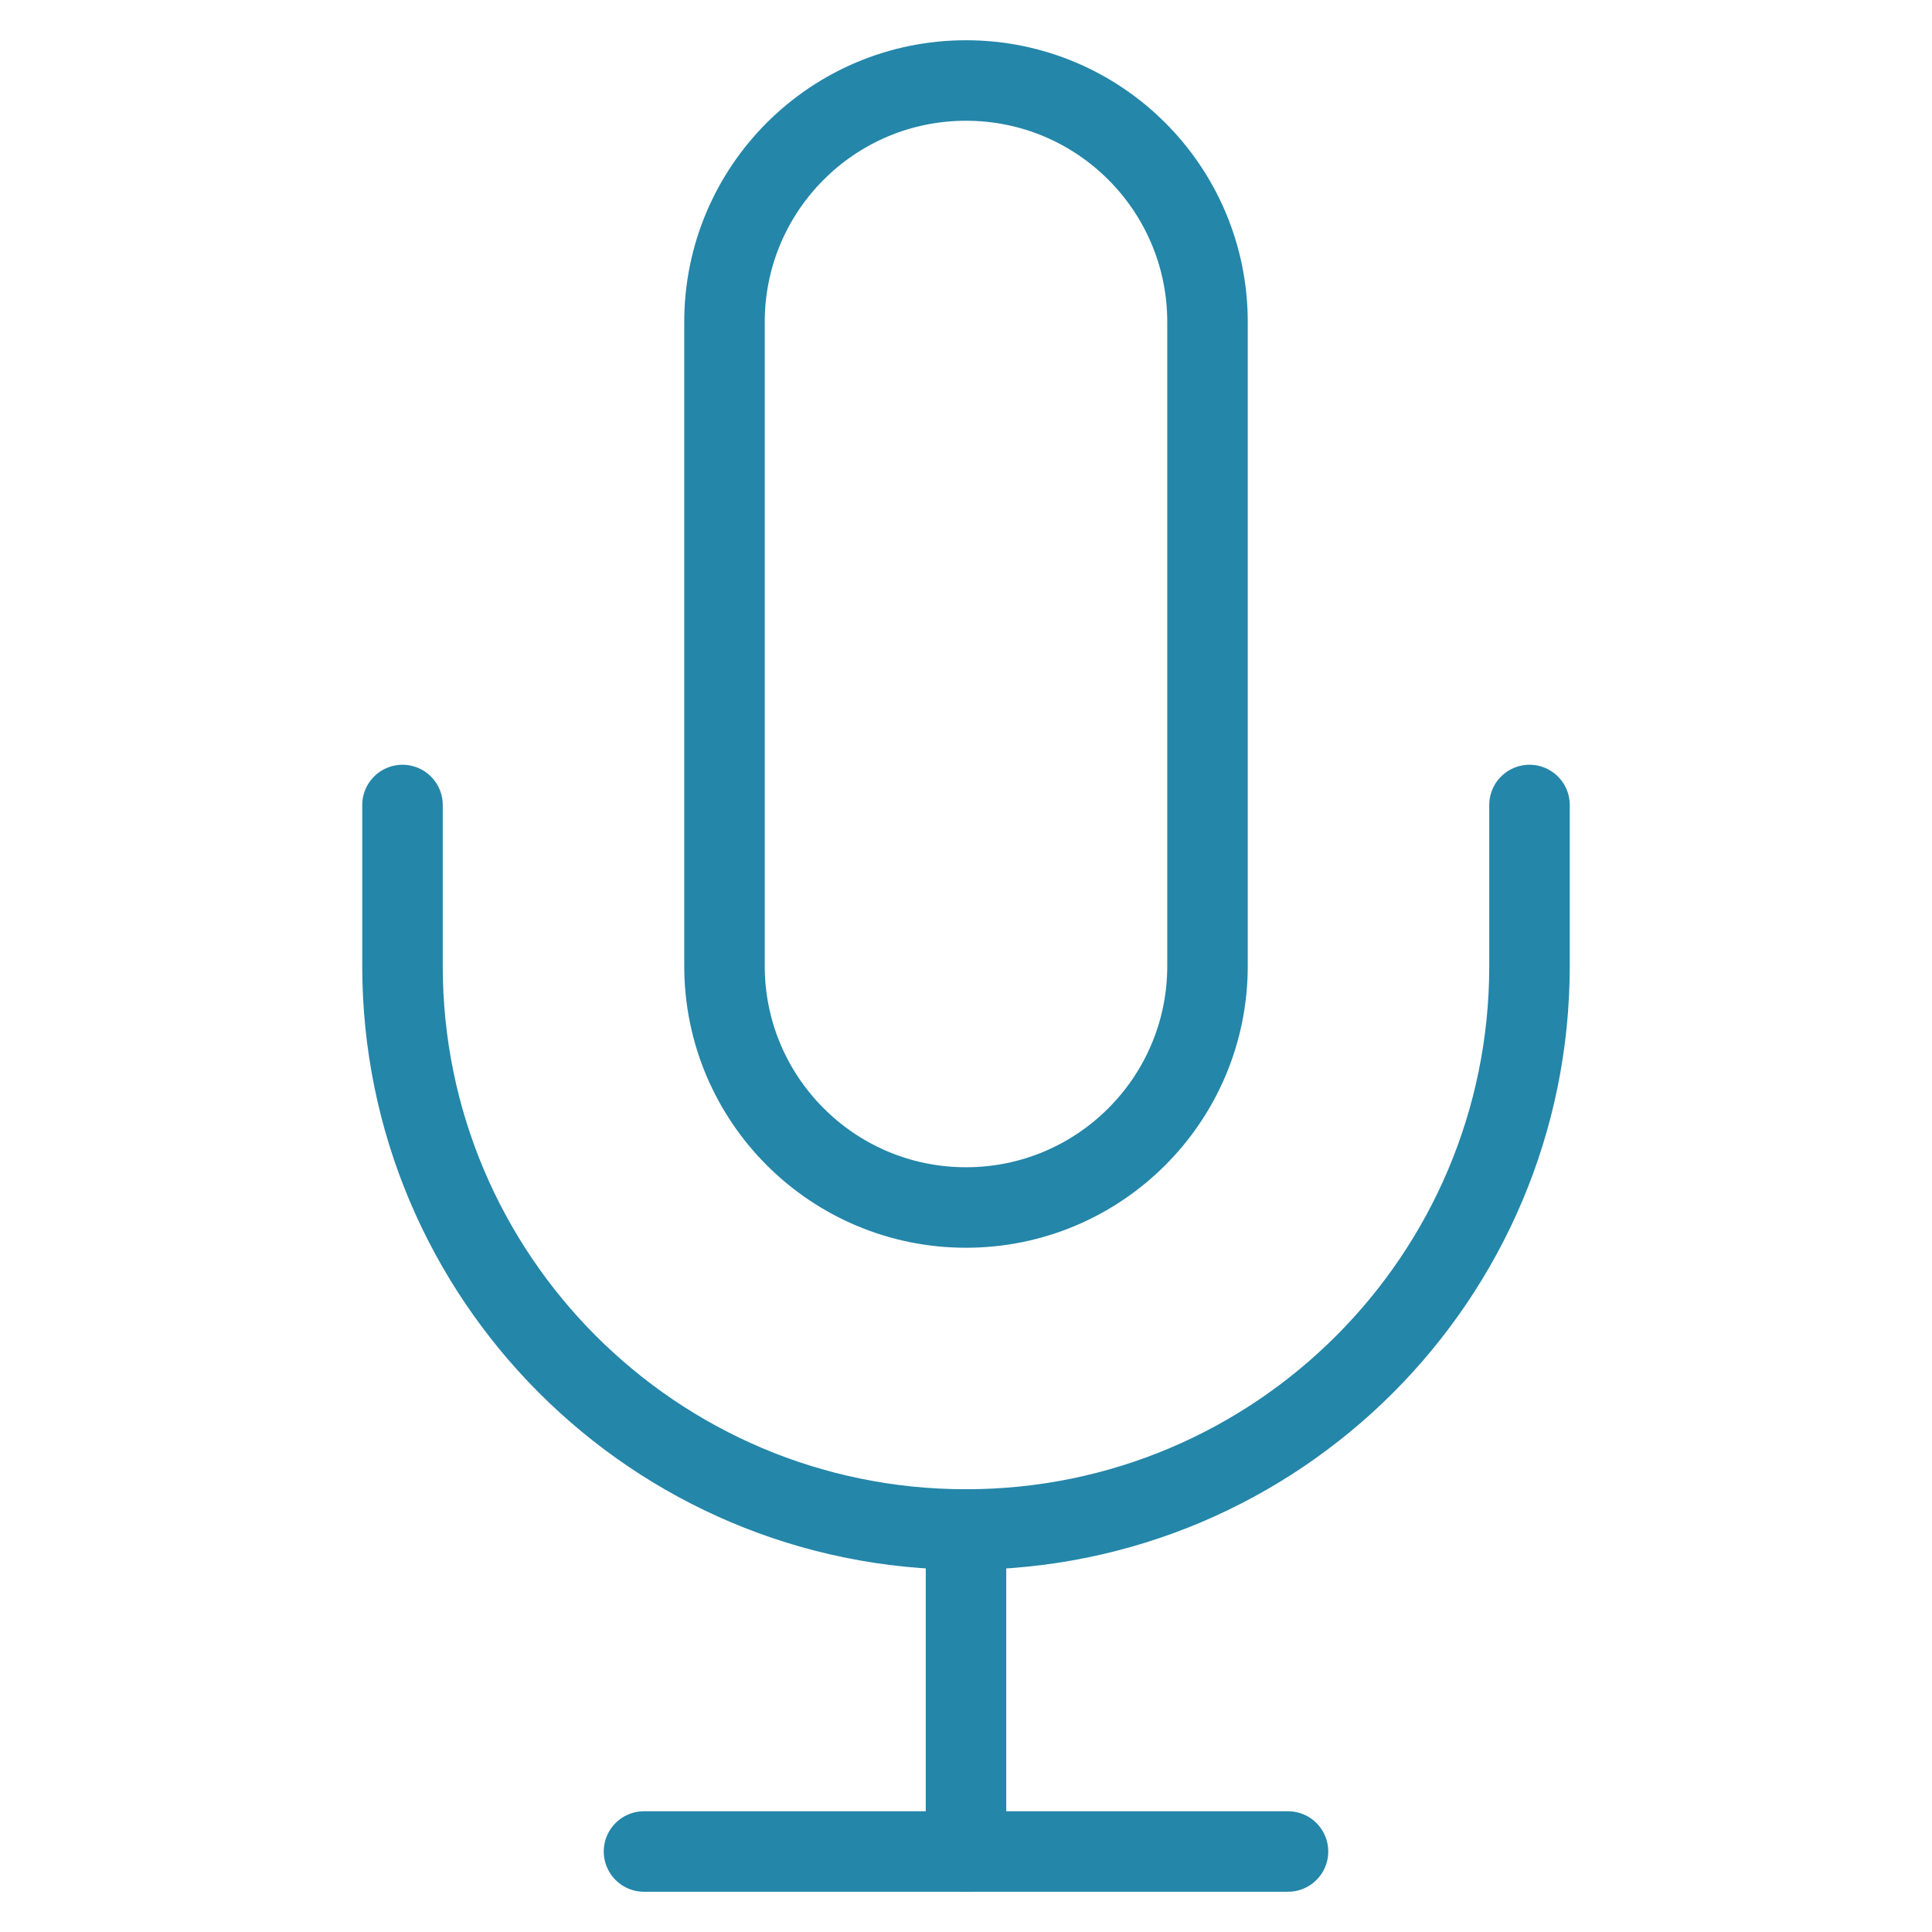
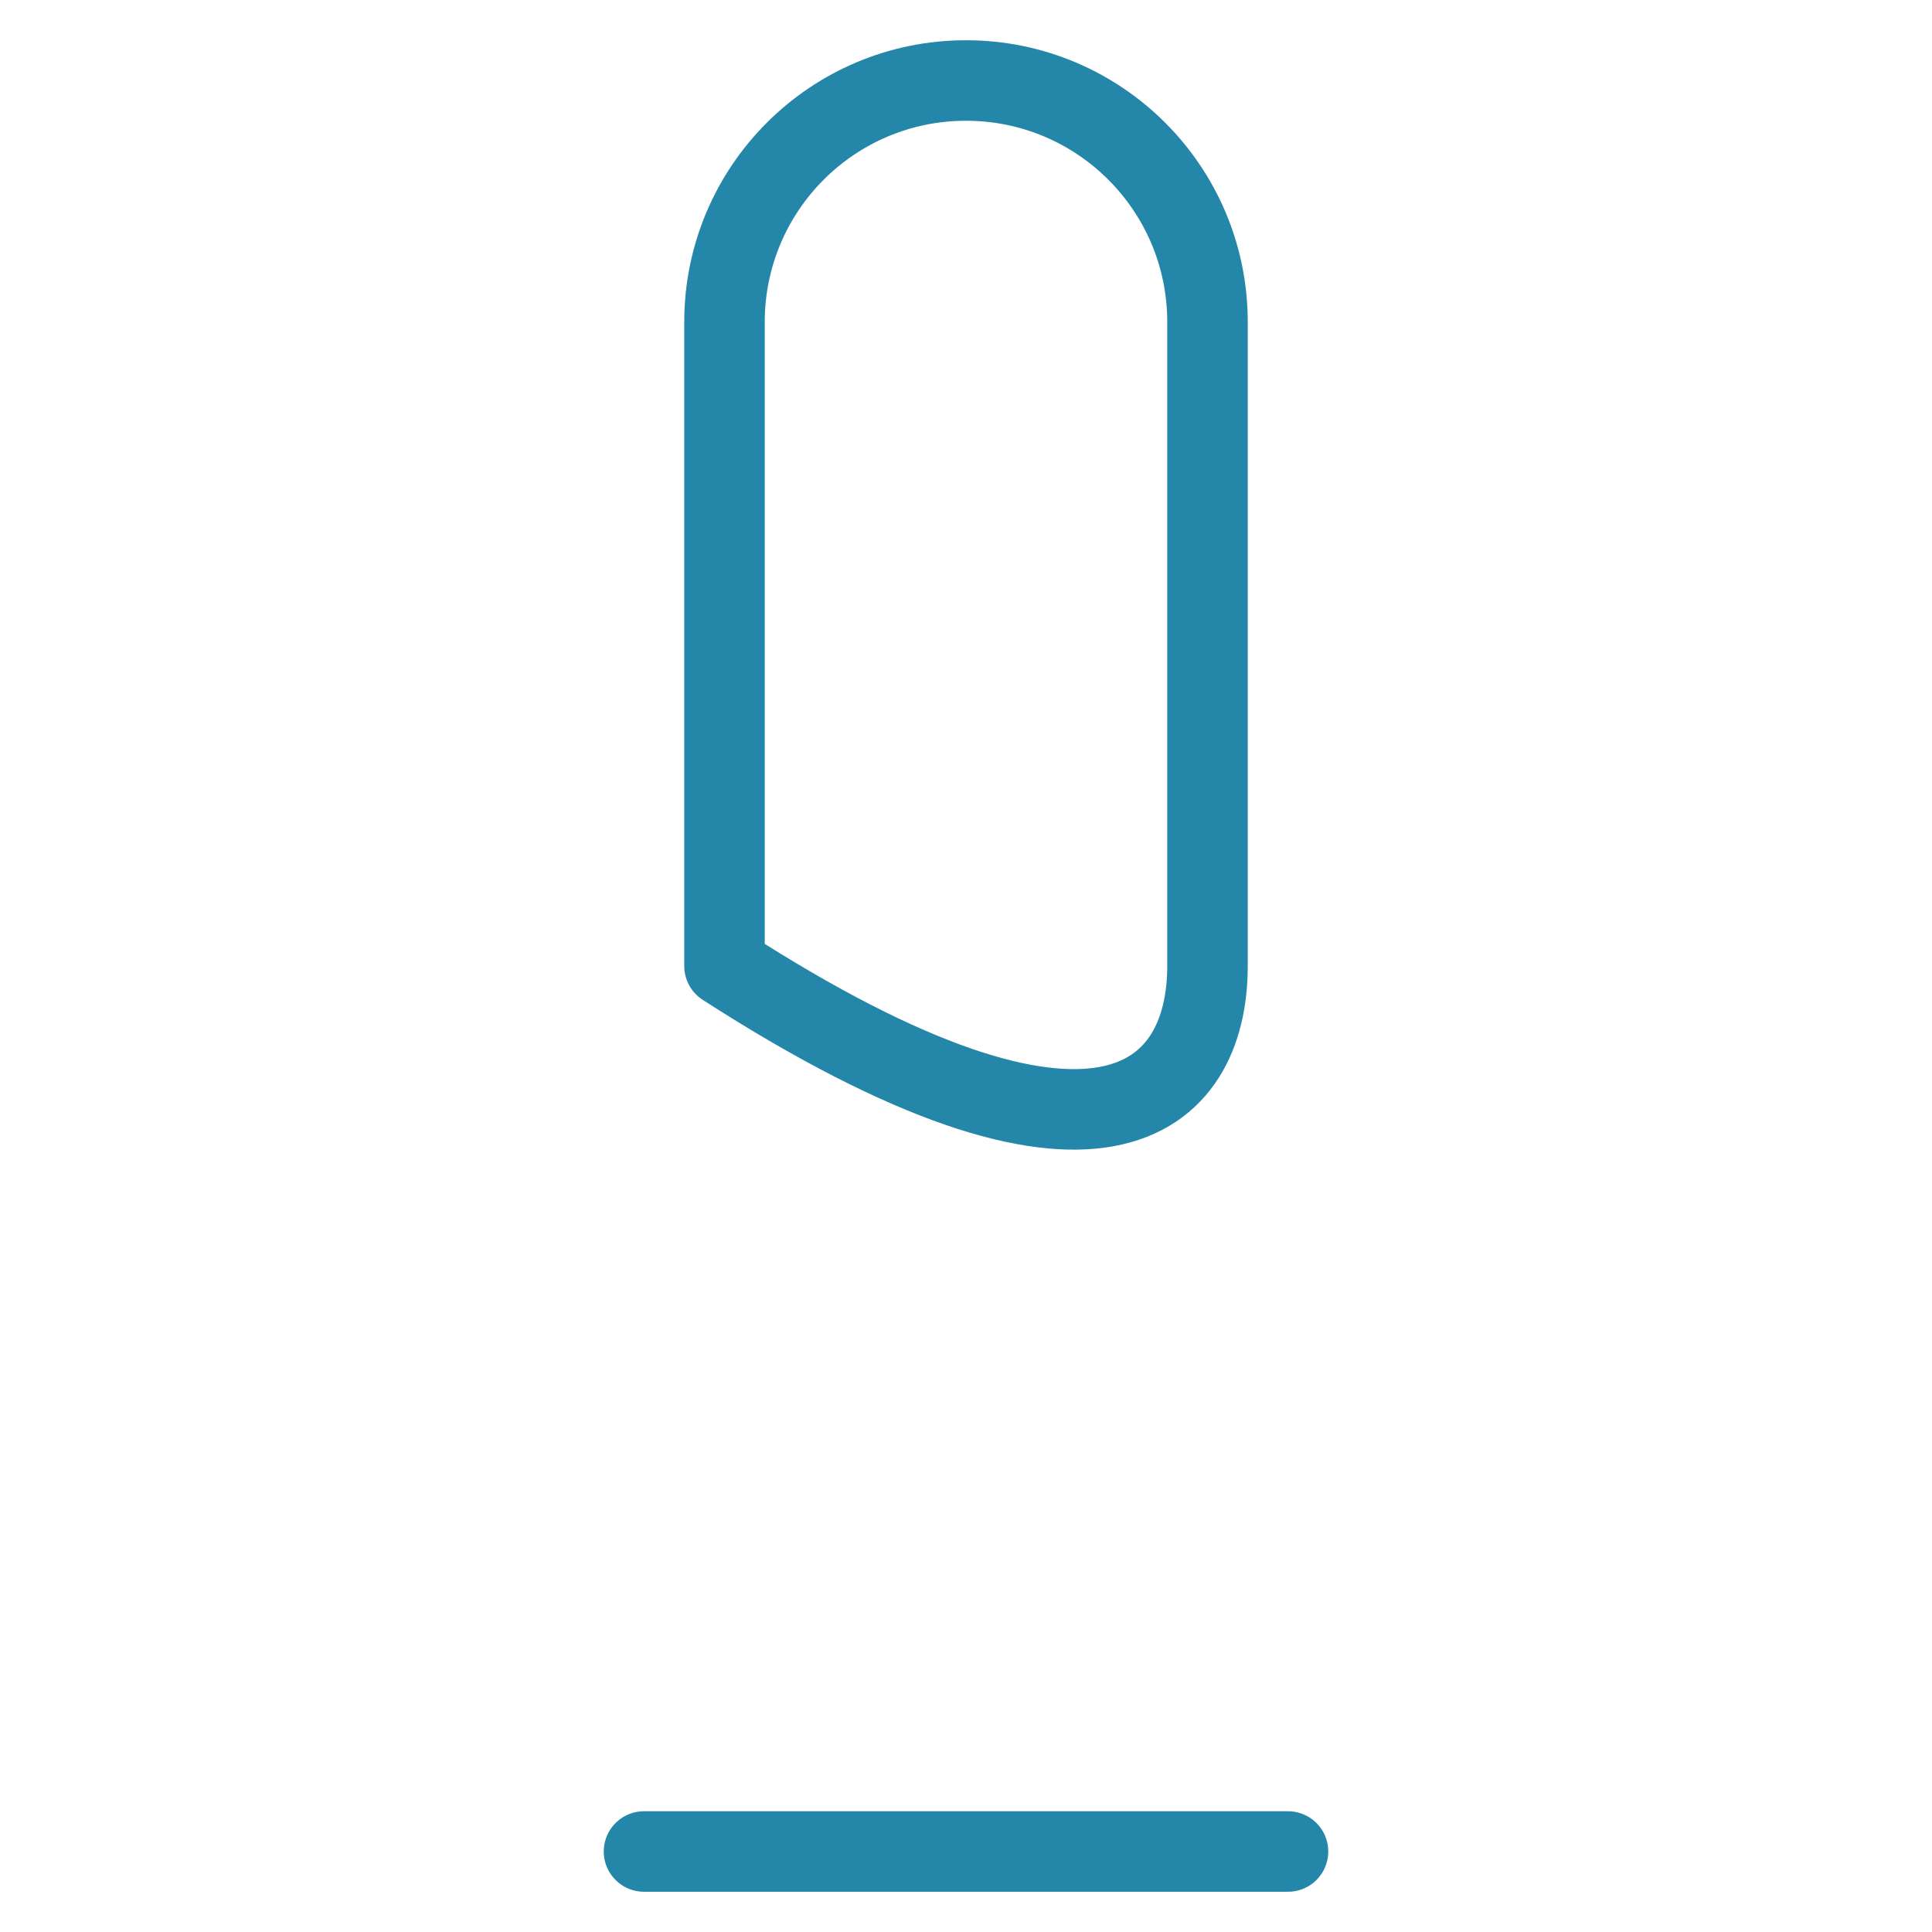
<svg xmlns="http://www.w3.org/2000/svg" width="48" height="48" viewBox="0 0 48 48" fill="none">
-   <path fill-rule="evenodd" clip-rule="evenodd" d="M24 2C20.686 2 18 4.686 18 8V24C18 27.314 20.686 30 24 30C27.314 30 30 27.314 30 24V8C30 4.686 27.314 2 24 2Z" stroke="#2486A9" stroke-width="2" stroke-linecap="round" stroke-linejoin="round" />
-   <path d="M38 20V24C38 31.732 31.732 38 24 38C16.268 38 10 31.732 10 24V20" stroke="#2486A9" stroke-width="2" stroke-linecap="round" stroke-linejoin="round" />
-   <path d="M24 38V46" stroke="#2486A9" stroke-width="2" stroke-linecap="round" stroke-linejoin="round" />
+   <path fill-rule="evenodd" clip-rule="evenodd" d="M24 2C20.686 2 18 4.686 18 8V24C27.314 30 30 27.314 30 24V8C30 4.686 27.314 2 24 2Z" stroke="#2486A9" stroke-width="2" stroke-linecap="round" stroke-linejoin="round" />
  <path d="M16 46H32" stroke="#2486A9" stroke-width="2" stroke-linecap="round" stroke-linejoin="round" />
</svg>